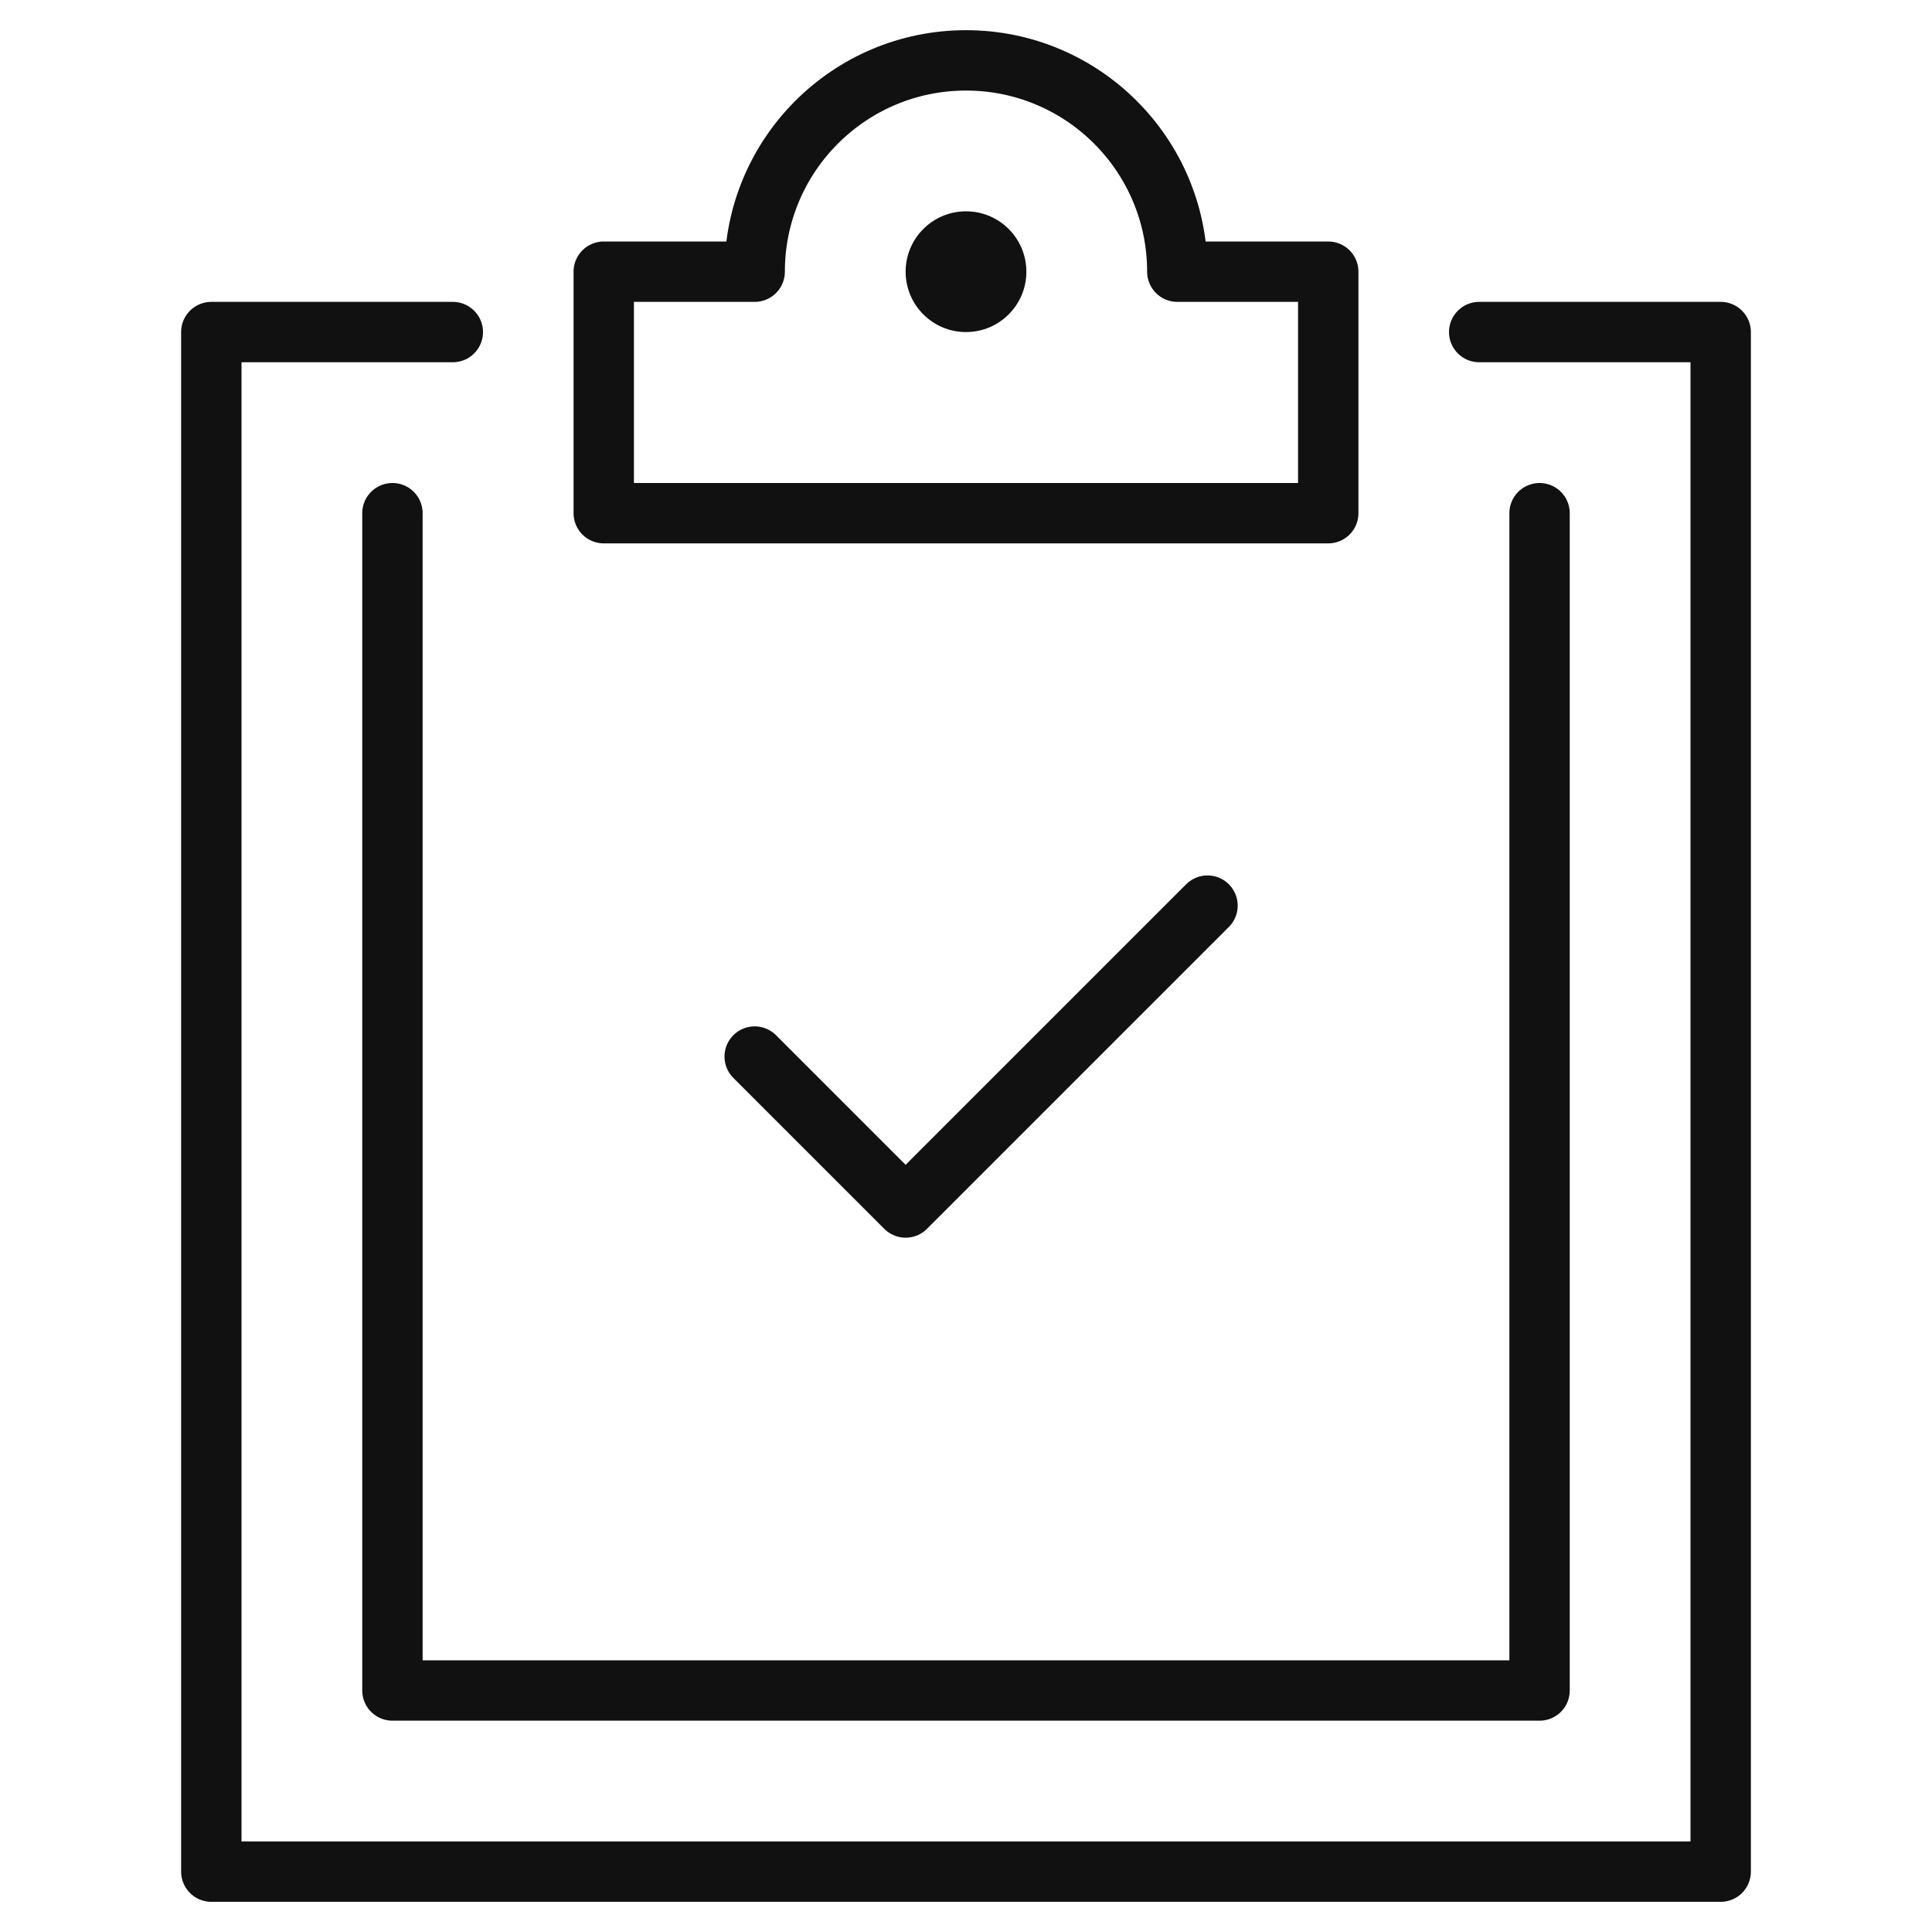
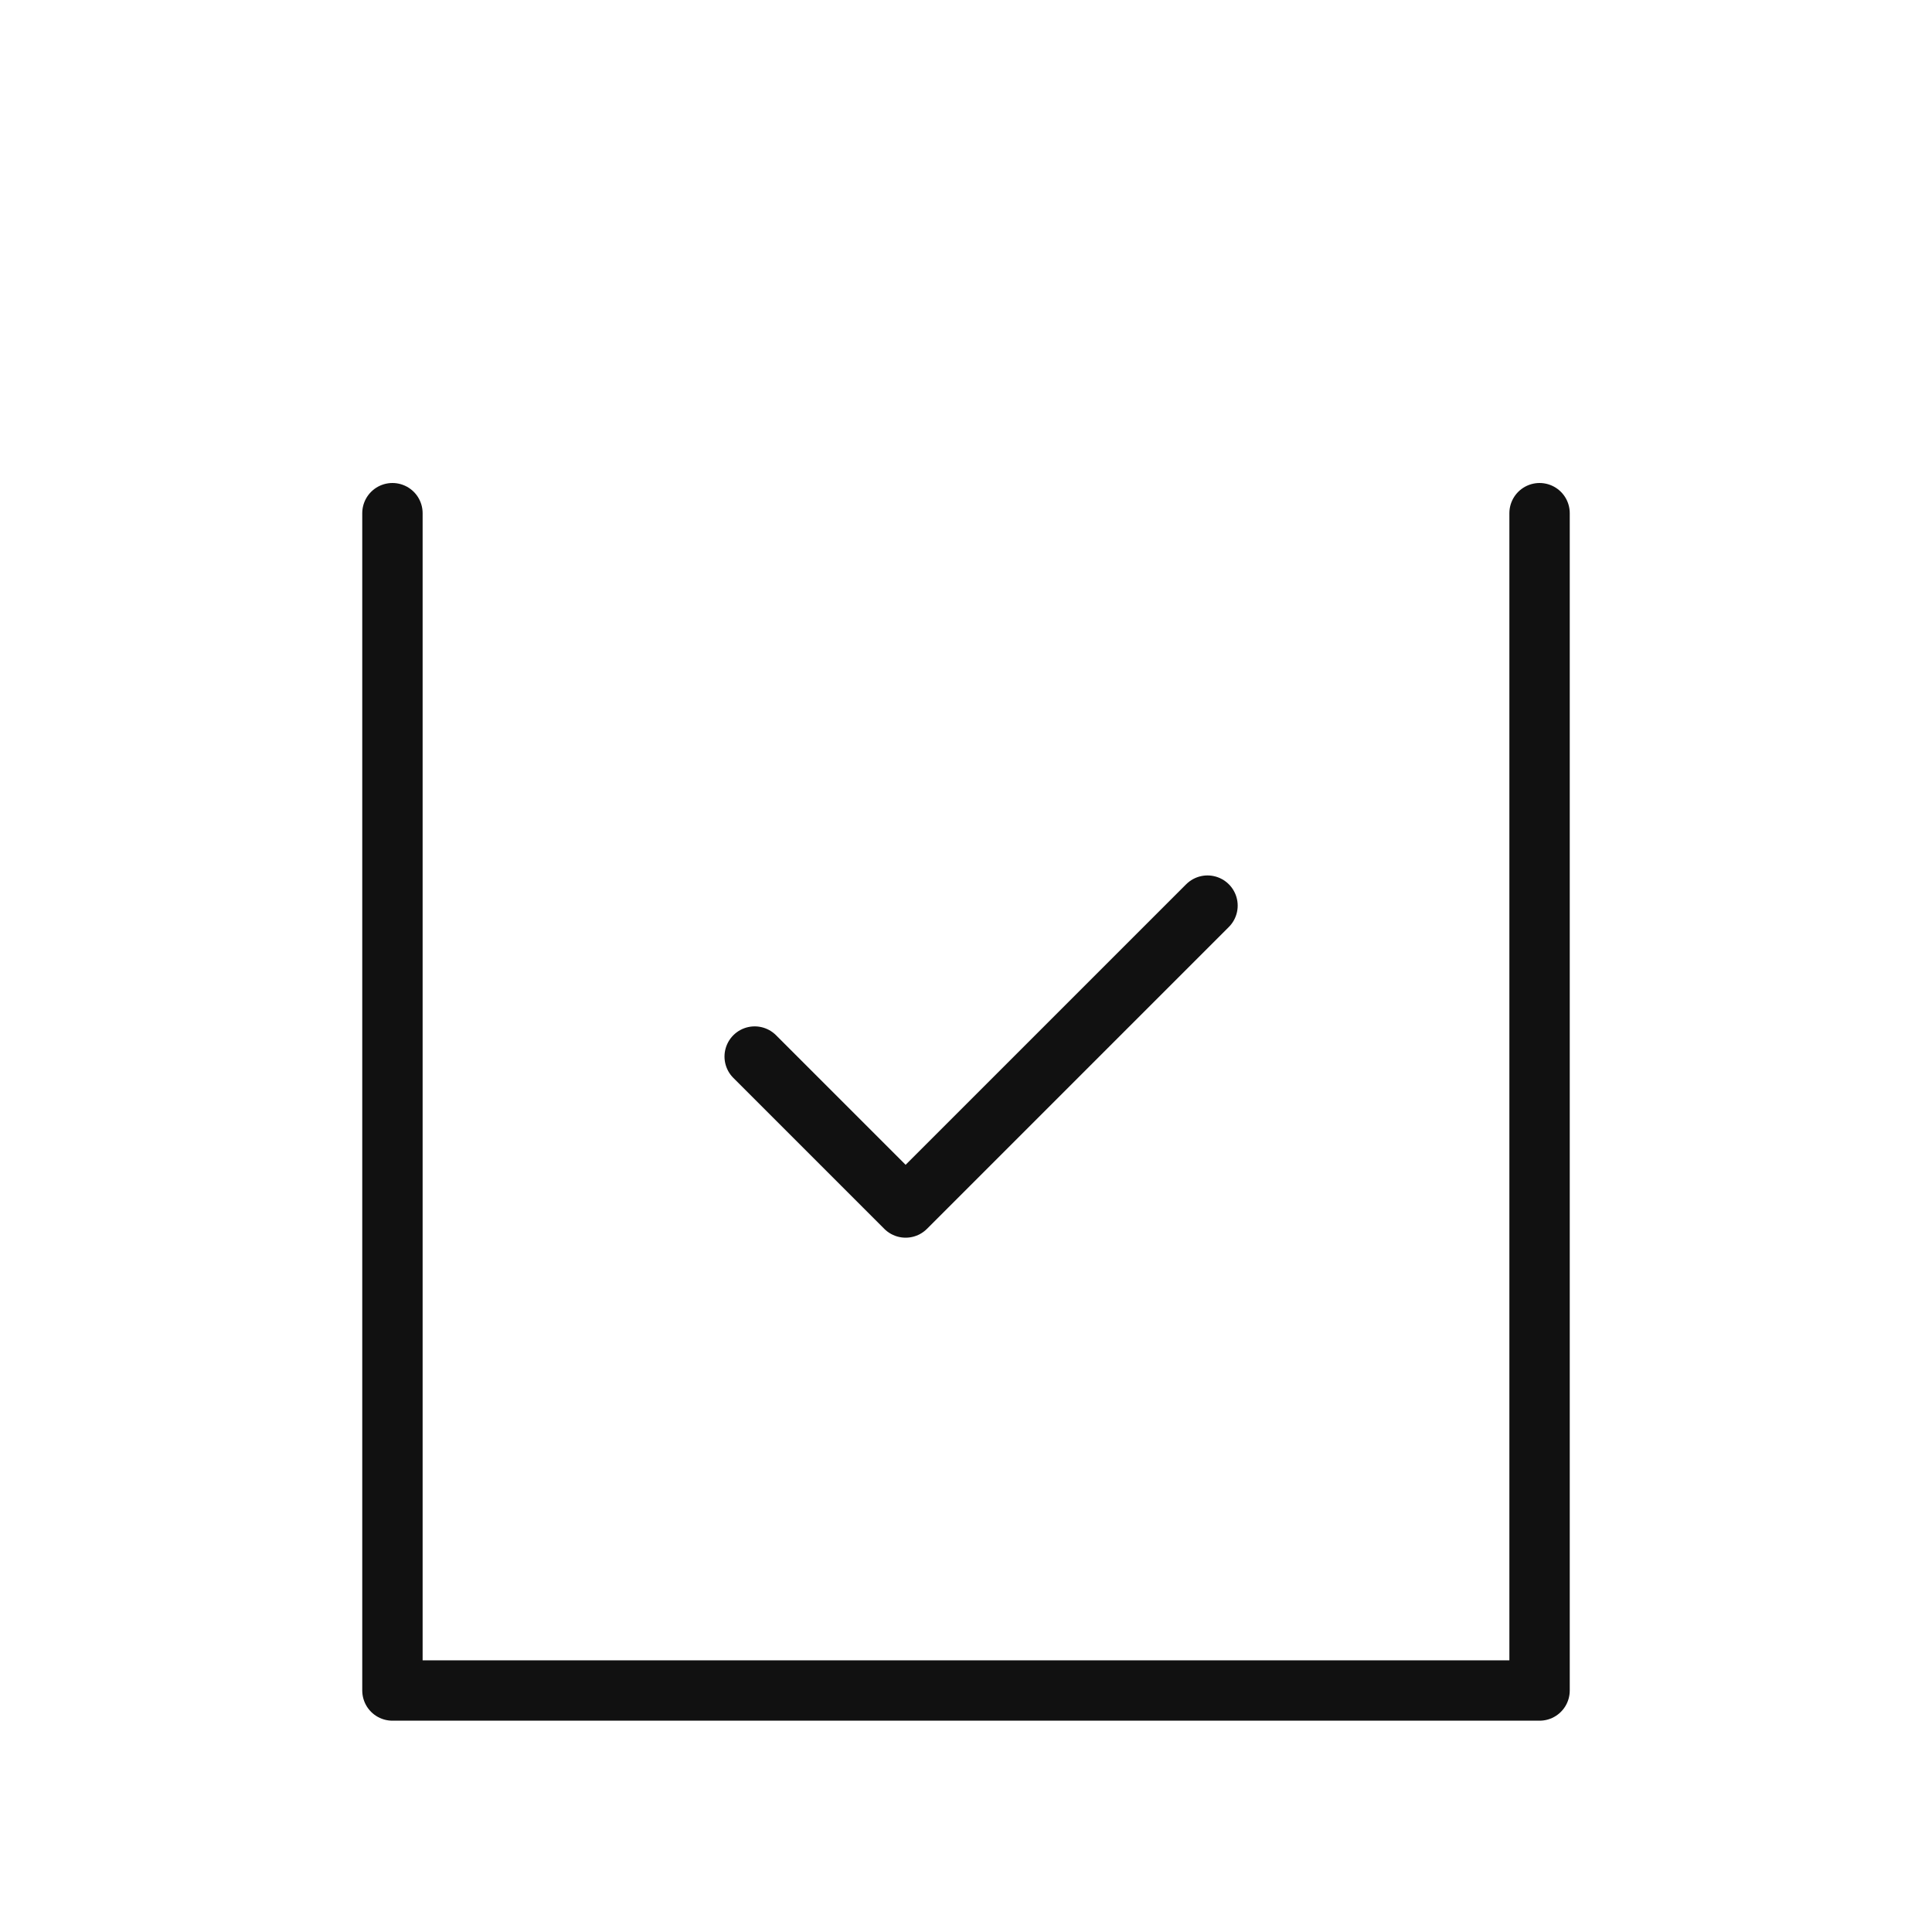
<svg xmlns="http://www.w3.org/2000/svg" viewBox="0 0 64 64" width="64" height="64">
  <g class="nc-icon-wrapper" stroke-linecap="round" stroke-linejoin="round" stroke-width="2" fill="#111111" stroke="#111111">
    <polyline data-color="color-2" fill="none" stroke-miterlimit="10" points=" 25,35 30,40 40,30 " />
-     <polyline fill="none" stroke="#111111" stroke-miterlimit="10" points="49,11 57,11 57,62 7,62 7,11 15,11 " />
-     <path fill="none" stroke="#111111" stroke-miterlimit="10" d="M39,9c0-3.866-3.134-7-7-7 s-7,3.134-7,7h-5v8h24V9H39z" />
-     <circle data-stroke="none" fill="#111111" cx="32" cy="9" r="2" stroke-linejoin="miter" stroke-linecap="square" stroke="none" />
    <polyline data-color="color-2" fill="none" stroke-miterlimit="10" points=" 51,17 51,56 13,56 13,17 " />
  </g>
</svg>